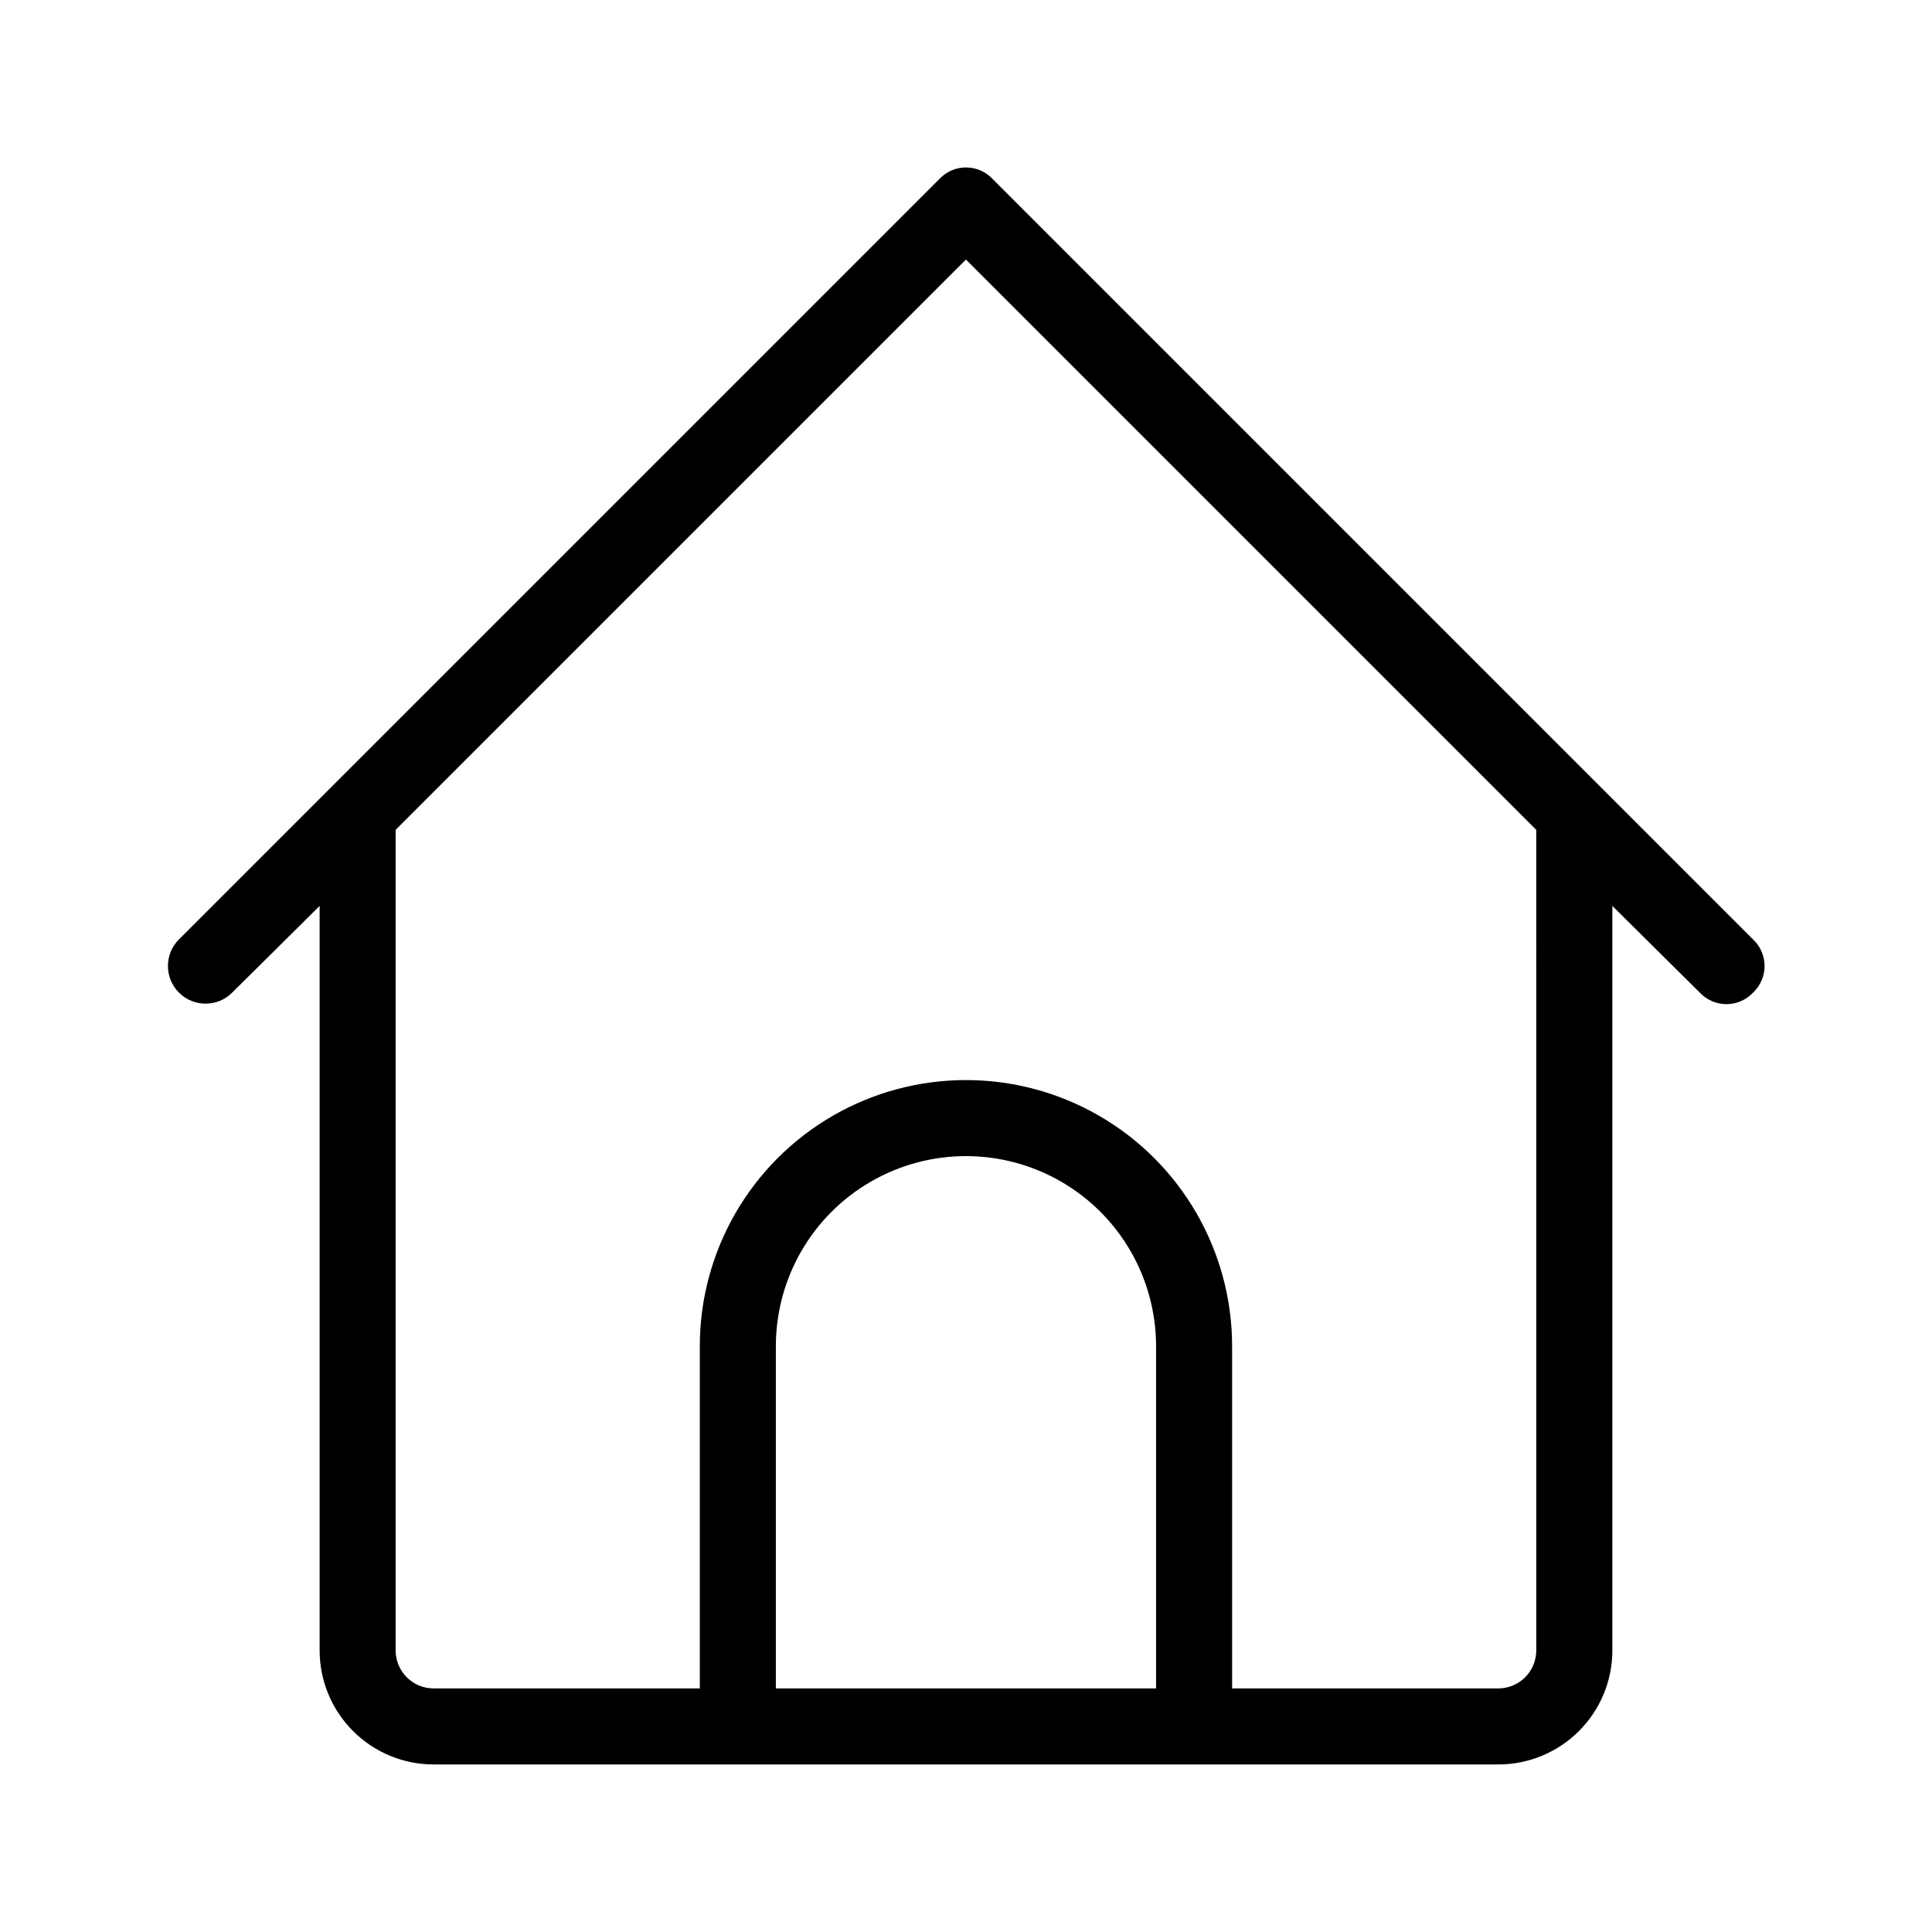
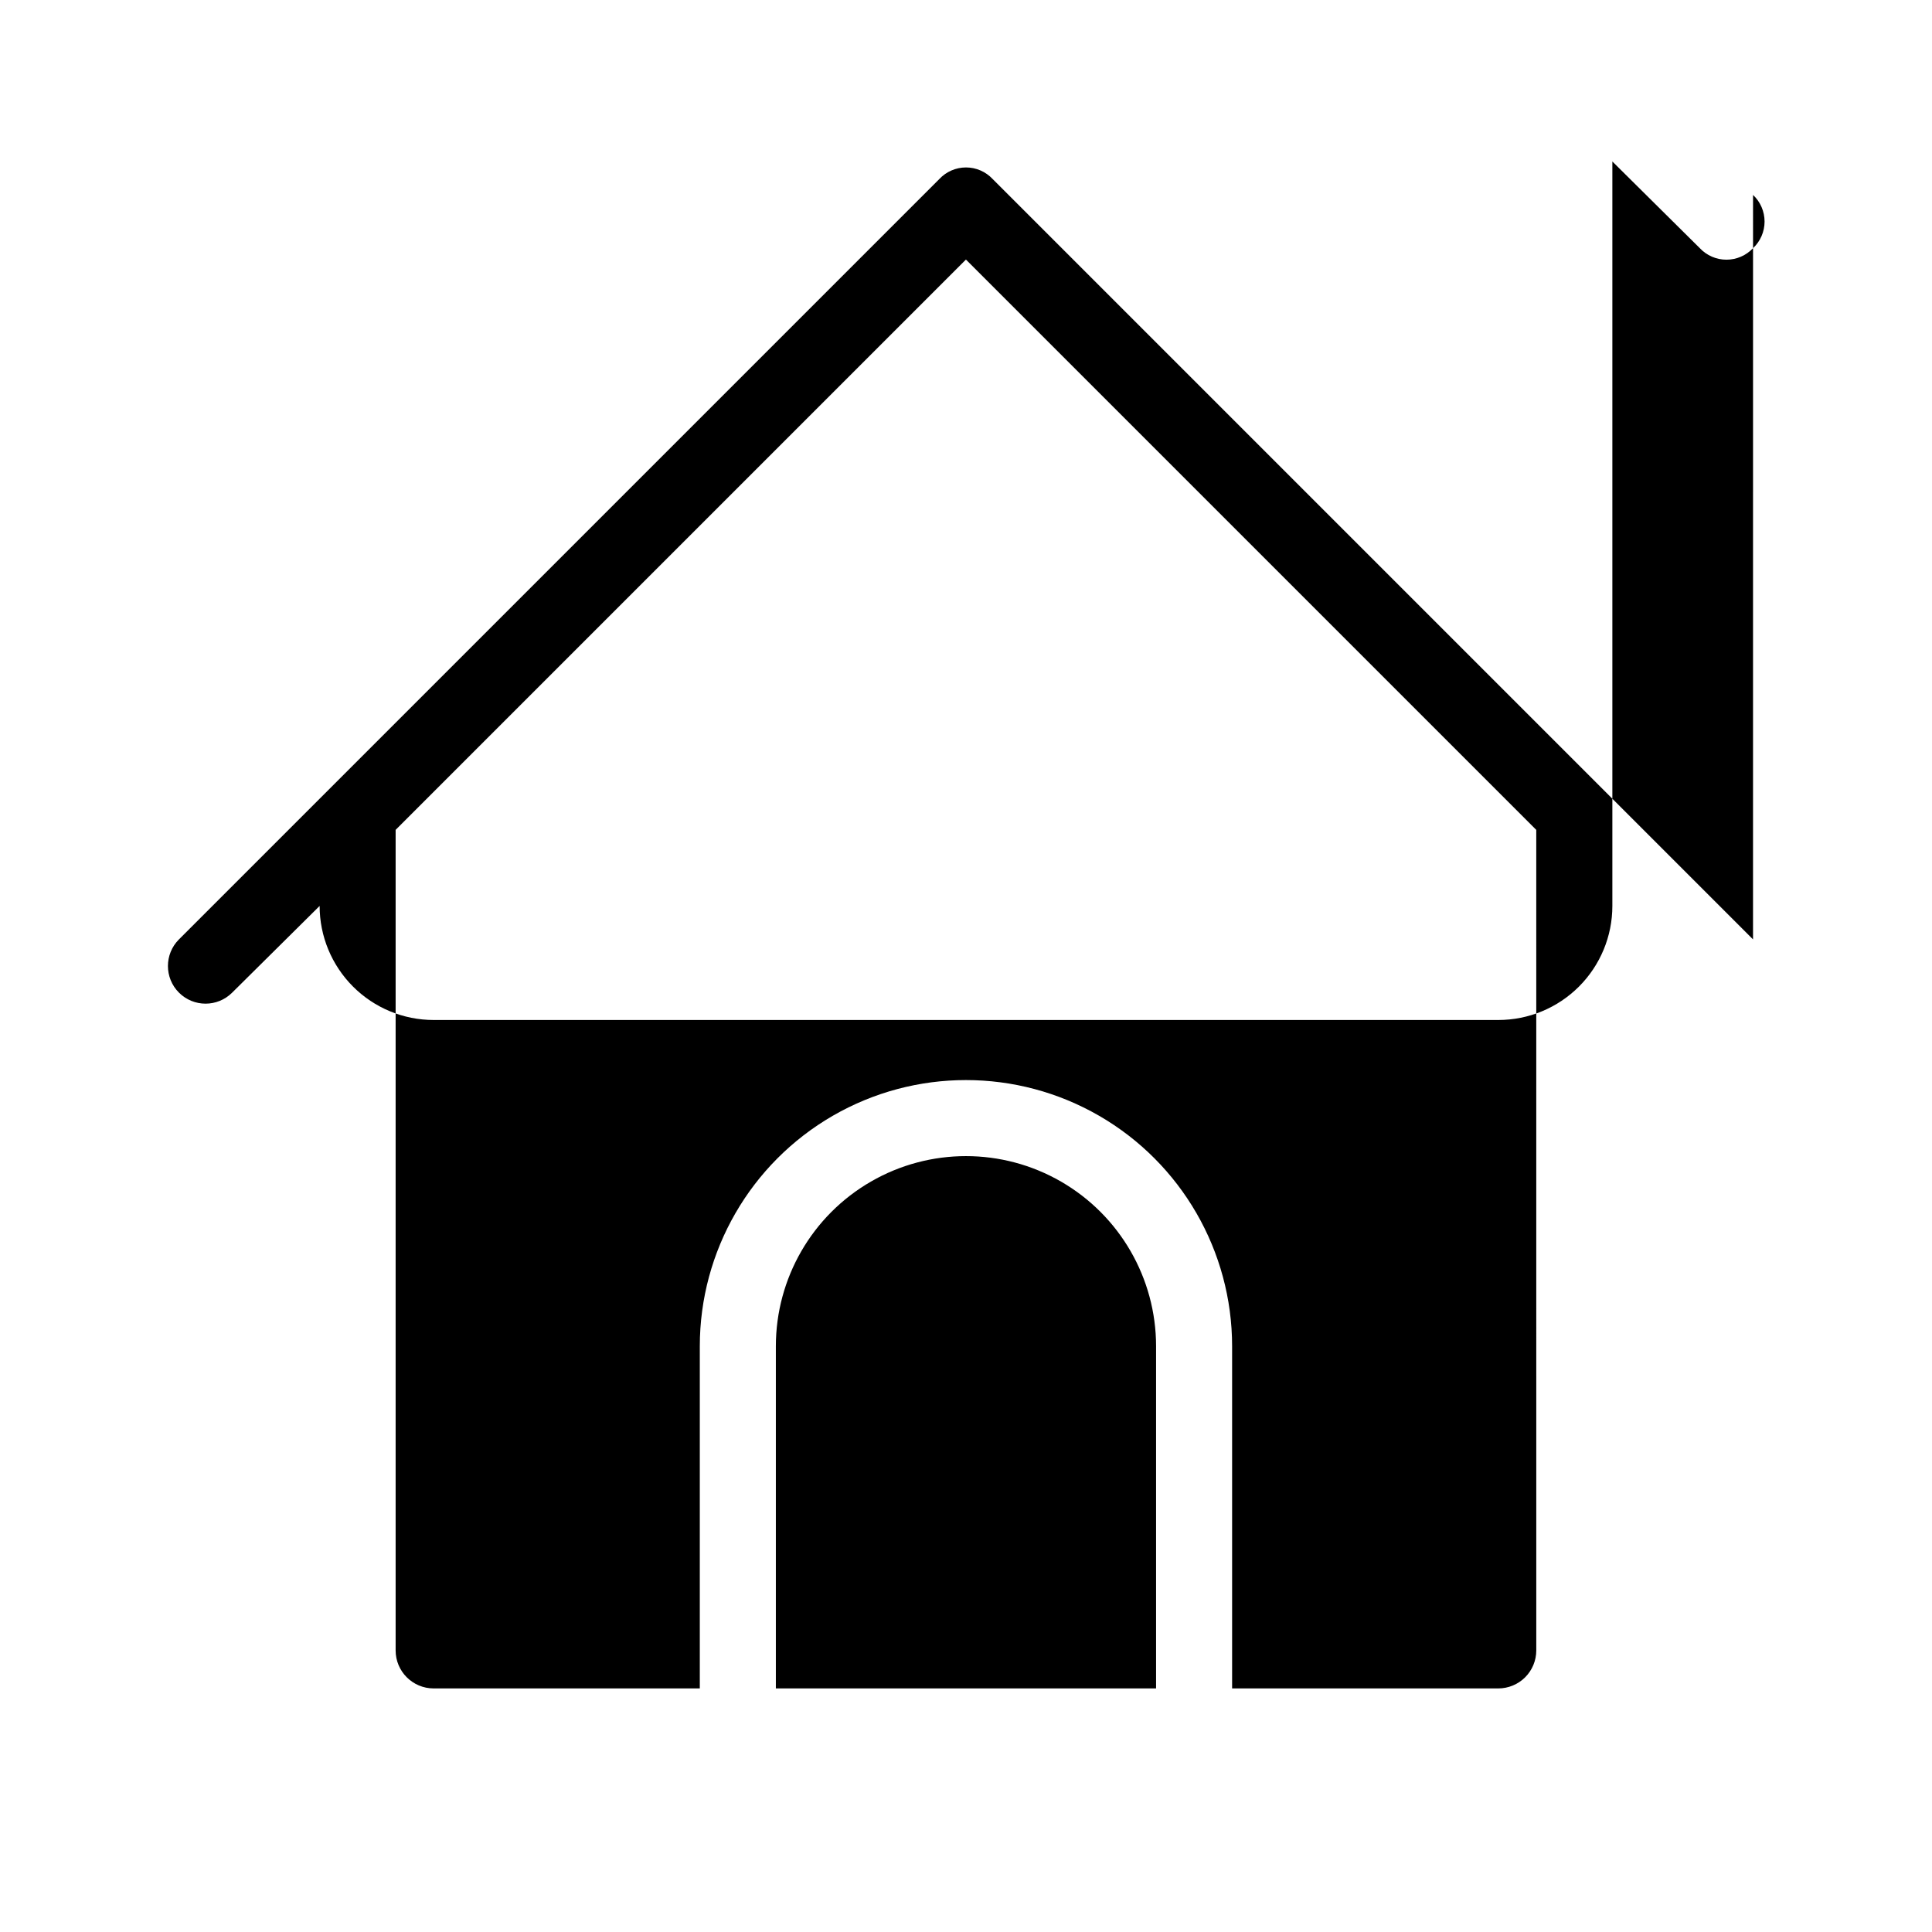
<svg xmlns="http://www.w3.org/2000/svg" fill="#000000" width="800px" height="800px" version="1.1" viewBox="144 144 512 512">
-   <path d="m608.57 392.95-201.52-201.52c-1.828-1.949-4.379-3.055-7.051-3.055s-5.227 1.105-7.055 3.055l-201.52 201.52c-3.894 3.894-3.894 10.211 0 14.105 3.894 3.898 10.211 3.898 14.105 0l23.176-22.973v197.29c0 8.016 3.184 15.703 8.855 21.375 5.668 5.668 13.355 8.852 21.375 8.852h282.13c8.016 0 15.703-3.184 21.375-8.852 5.668-5.672 8.852-13.359 8.852-21.375v-197.29l23.176 22.973c1.828 1.949 4.383 3.055 7.055 3.055 2.672 0 5.223-1.105 7.051-3.055 1.949-1.828 3.055-4.379 3.055-7.051s-1.105-5.227-3.055-7.055zm-158.2 198.5h-100.76v-90.684c0-18 9.602-34.633 25.191-43.633 15.586-9 34.793-9 50.379 0 15.59 9 25.191 25.633 25.191 43.633zm100.76-10.078v0.004c0 2.672-1.062 5.234-2.949 7.125-1.891 1.887-4.453 2.949-7.125 2.949h-70.535v-90.684c0-25.199-13.441-48.484-35.266-61.086-21.824-12.598-48.711-12.598-70.535 0-21.82 12.602-35.266 35.887-35.266 61.086v90.684h-70.531c-5.566 0-10.078-4.512-10.078-10.074v-217.45l151.14-151.14 151.14 151.14z" />
+   <path d="m608.57 392.95-201.52-201.52c-1.828-1.949-4.379-3.055-7.051-3.055s-5.227 1.105-7.055 3.055l-201.52 201.52c-3.894 3.894-3.894 10.211 0 14.105 3.894 3.898 10.211 3.898 14.105 0l23.176-22.973c0 8.016 3.184 15.703 8.855 21.375 5.668 5.668 13.355 8.852 21.375 8.852h282.13c8.016 0 15.703-3.184 21.375-8.852 5.668-5.672 8.852-13.359 8.852-21.375v-197.29l23.176 22.973c1.828 1.949 4.383 3.055 7.055 3.055 2.672 0 5.223-1.105 7.051-3.055 1.949-1.828 3.055-4.379 3.055-7.051s-1.105-5.227-3.055-7.055zm-158.2 198.5h-100.76v-90.684c0-18 9.602-34.633 25.191-43.633 15.586-9 34.793-9 50.379 0 15.59 9 25.191 25.633 25.191 43.633zm100.76-10.078v0.004c0 2.672-1.062 5.234-2.949 7.125-1.891 1.887-4.453 2.949-7.125 2.949h-70.535v-90.684c0-25.199-13.441-48.484-35.266-61.086-21.824-12.598-48.711-12.598-70.535 0-21.82 12.602-35.266 35.887-35.266 61.086v90.684h-70.531c-5.566 0-10.078-4.512-10.078-10.074v-217.45l151.14-151.14 151.14 151.14z" />
</svg>